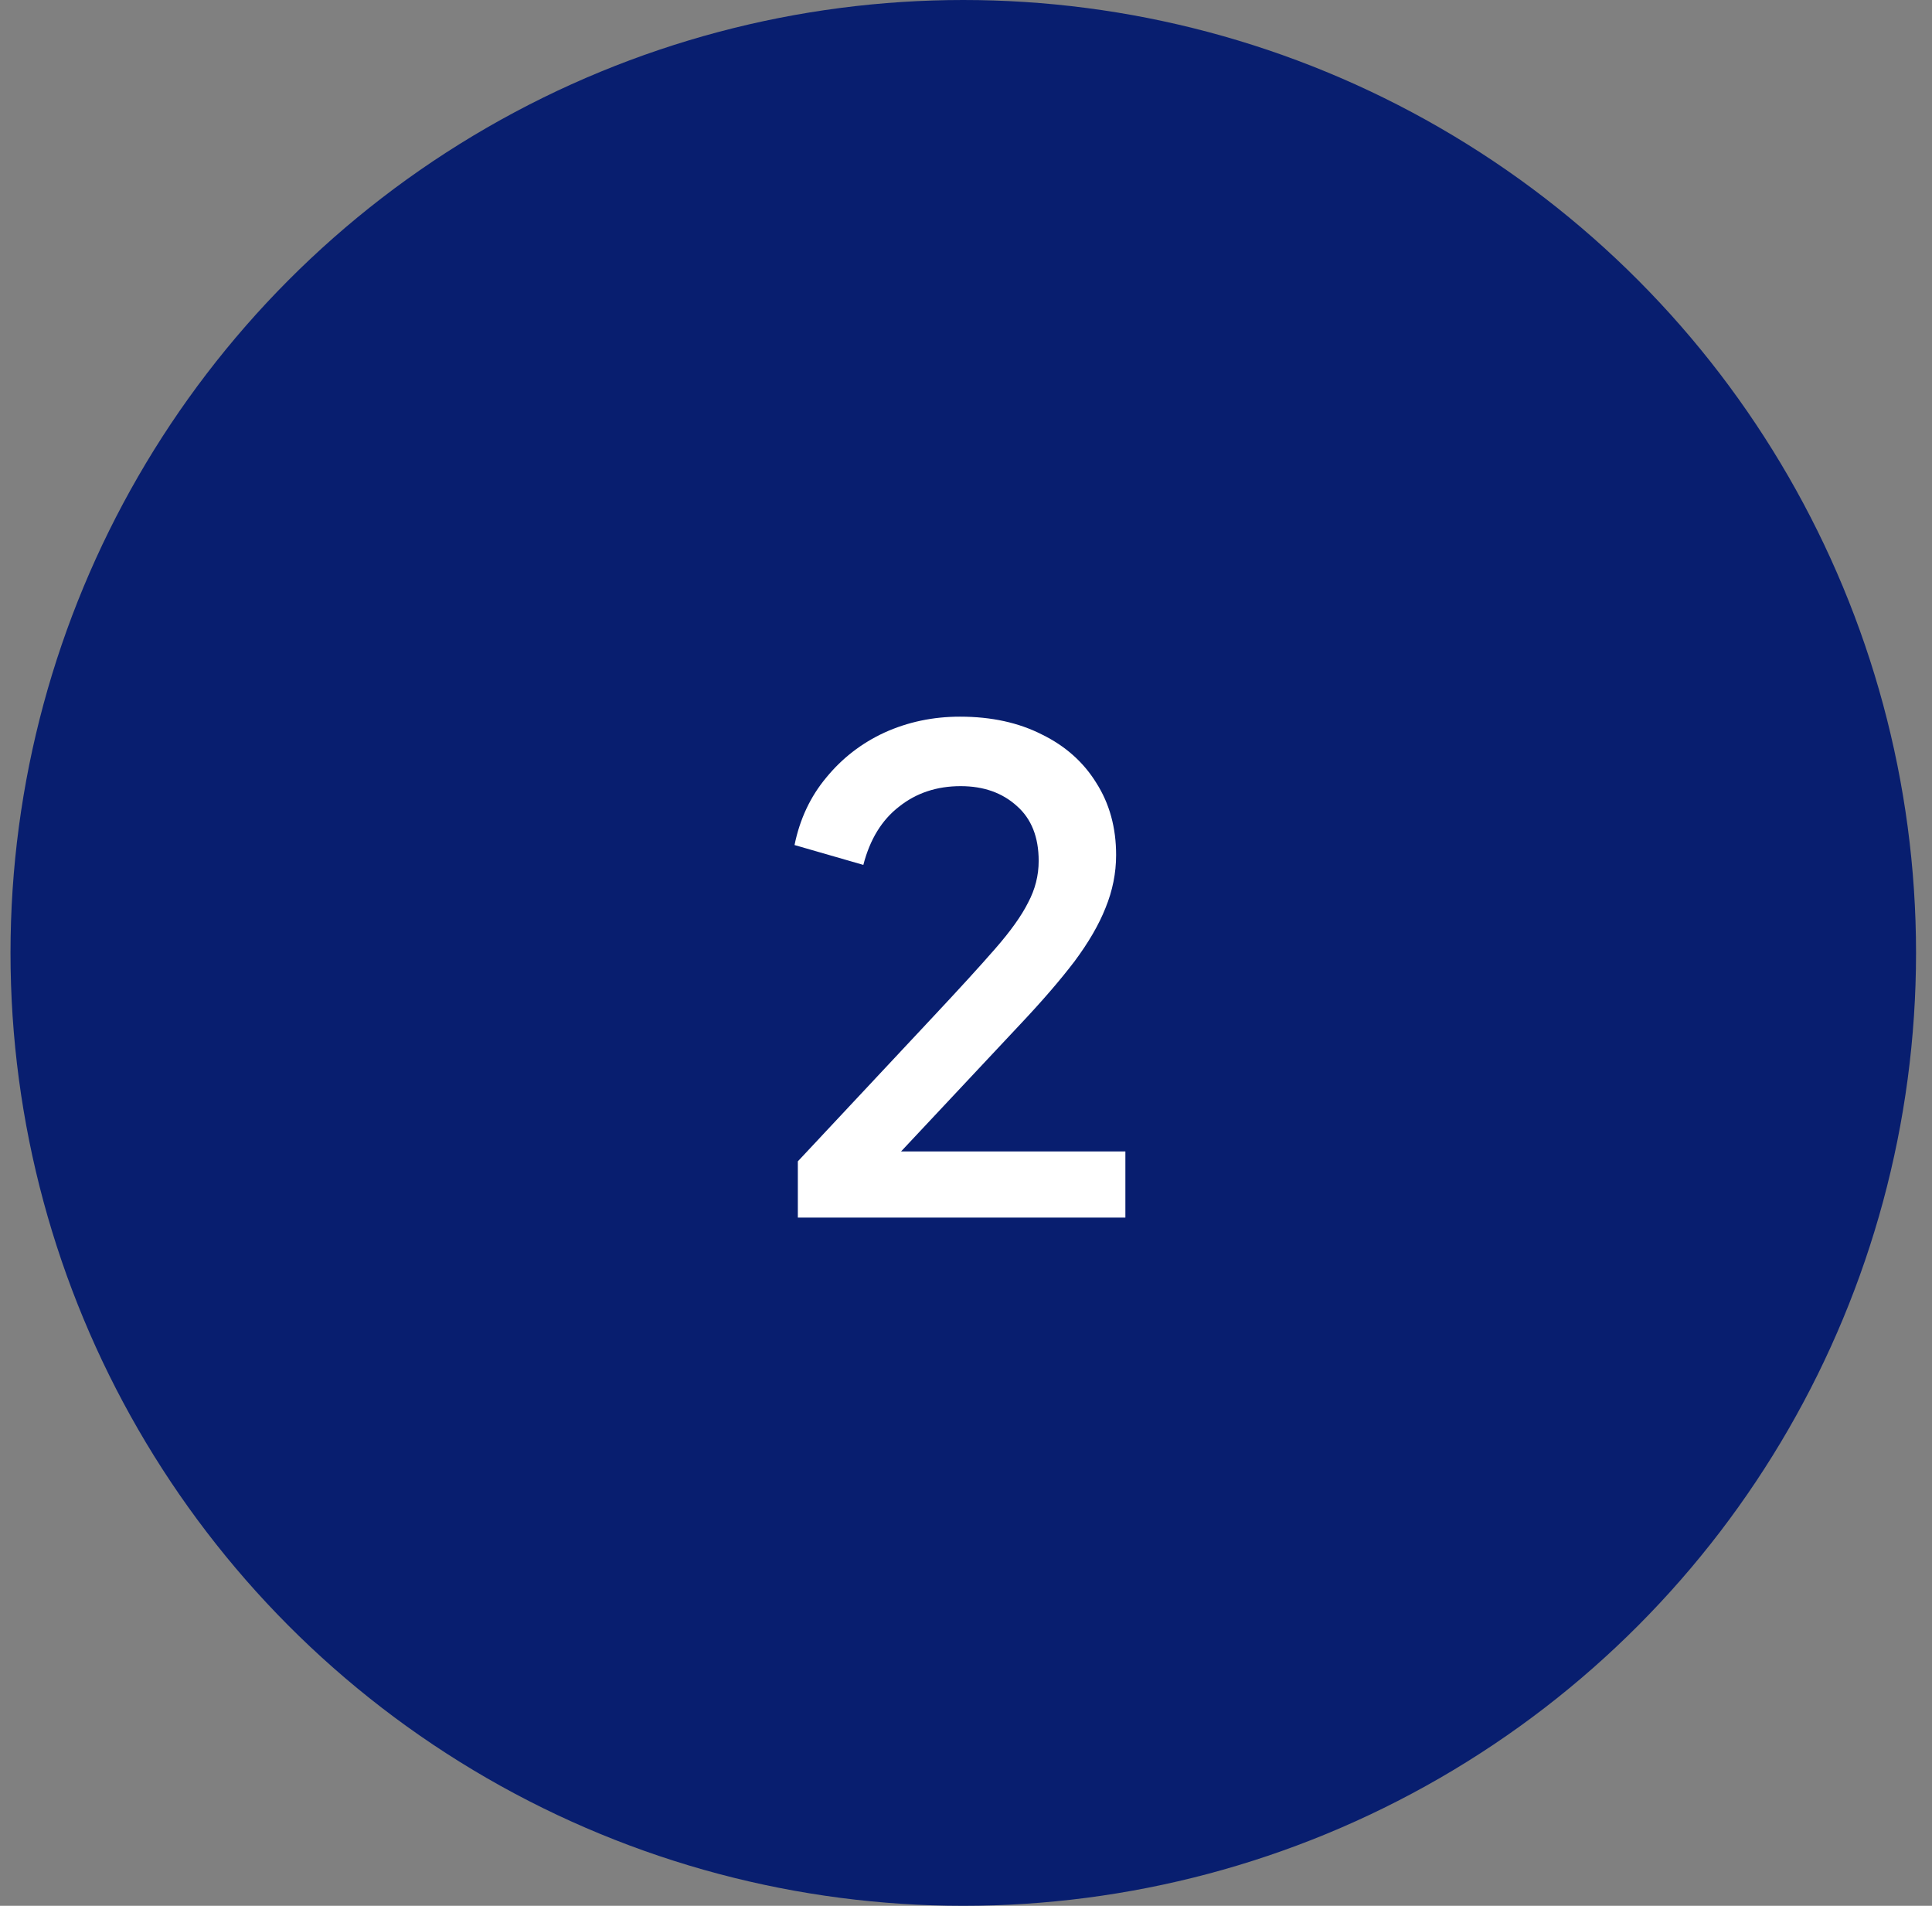
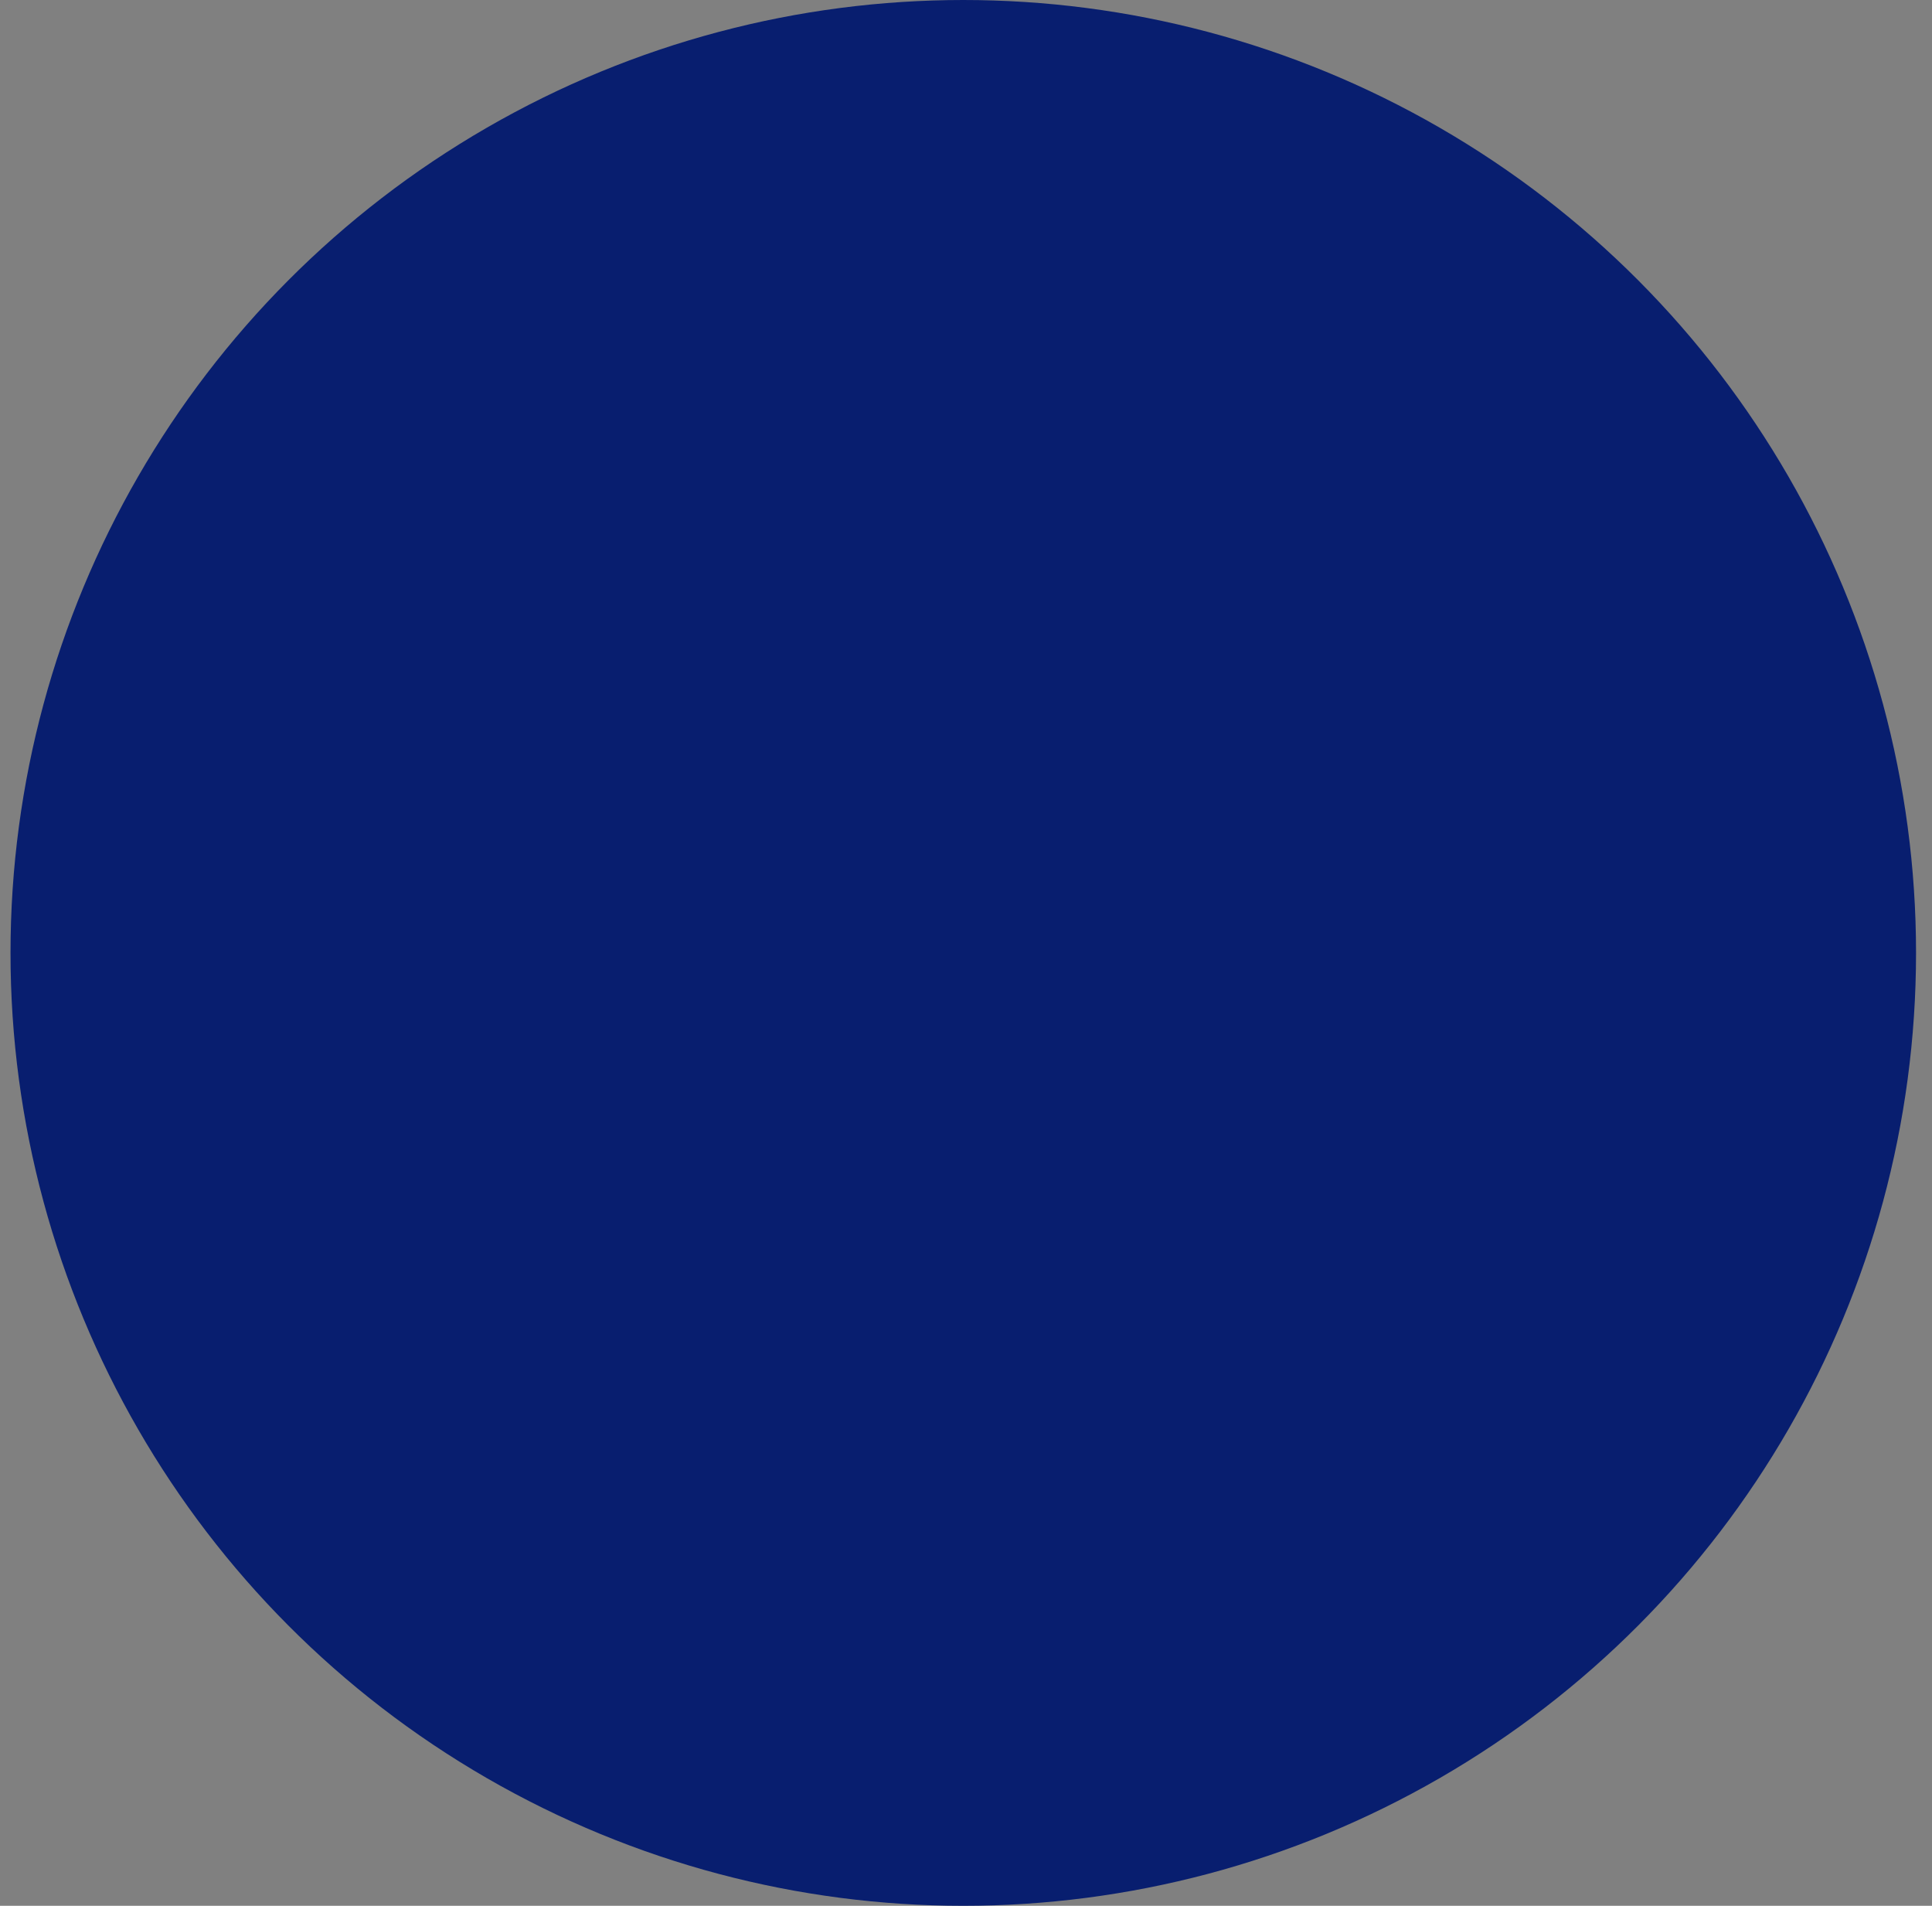
<svg xmlns="http://www.w3.org/2000/svg" width="73" height="72" viewBox="0 0 73 72" fill="none">
  <rect x="0" y="0" width="73" height="72" fill="#808080" stroke="none" />
  <circle cx="36.397" cy="36" r="36" fill="#081E6F" />
-   <path d="M30.146 46V43.875L35.246 38.425C36.246 37.358 37.03 36.5 37.596 35.85C38.18 35.183 38.596 34.6 38.846 34.1C39.113 33.6 39.246 33.075 39.246 32.525C39.246 31.625 38.971 30.933 38.422 30.45C37.871 29.95 37.163 29.7 36.297 29.7C35.397 29.7 34.621 29.958 33.971 30.475C33.322 30.975 32.871 31.708 32.621 32.675L30.021 31.925C30.221 30.942 30.622 30.092 31.221 29.375C31.822 28.642 32.555 28.075 33.422 27.675C34.305 27.275 35.255 27.075 36.272 27.075C37.455 27.075 38.488 27.3 39.371 27.75C40.255 28.183 40.938 28.792 41.422 29.575C41.922 30.358 42.172 31.267 42.172 32.3C42.172 32.983 42.038 33.65 41.772 34.3C41.522 34.933 41.13 35.608 40.596 36.325C40.063 37.025 39.38 37.817 38.547 38.7L34.047 43.5H42.522V46H30.146Z" fill="white" />
</svg>